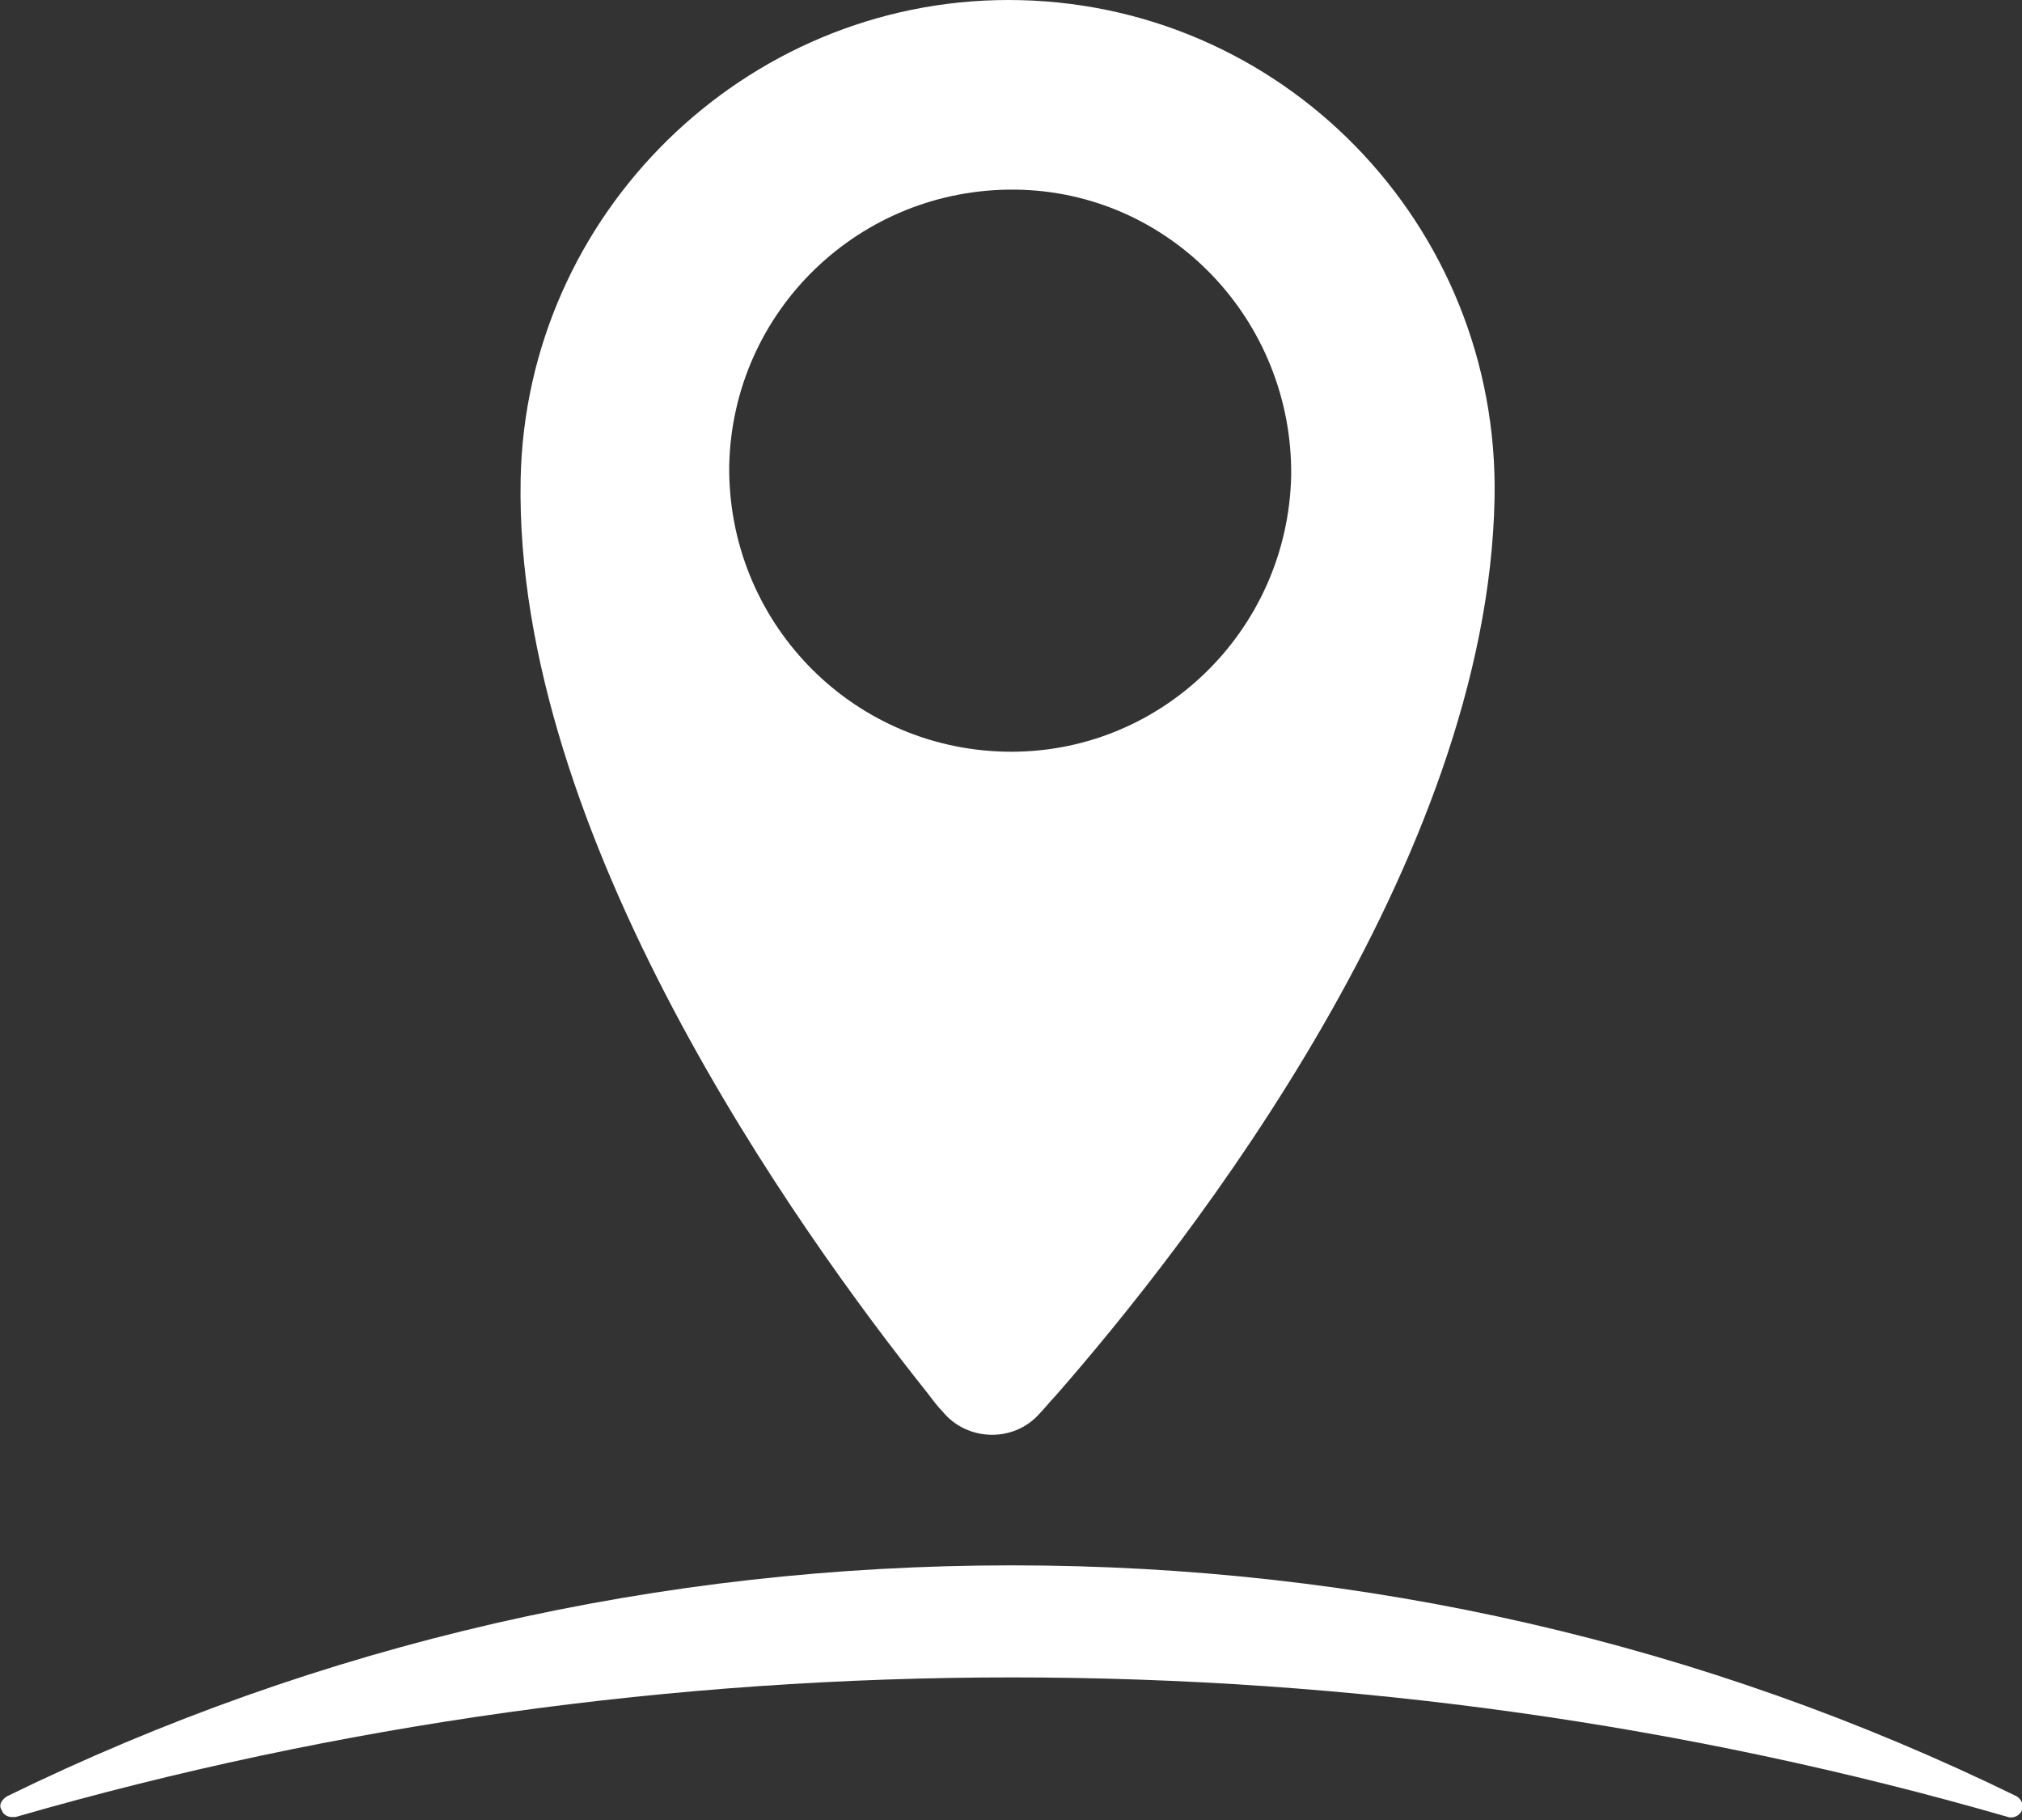
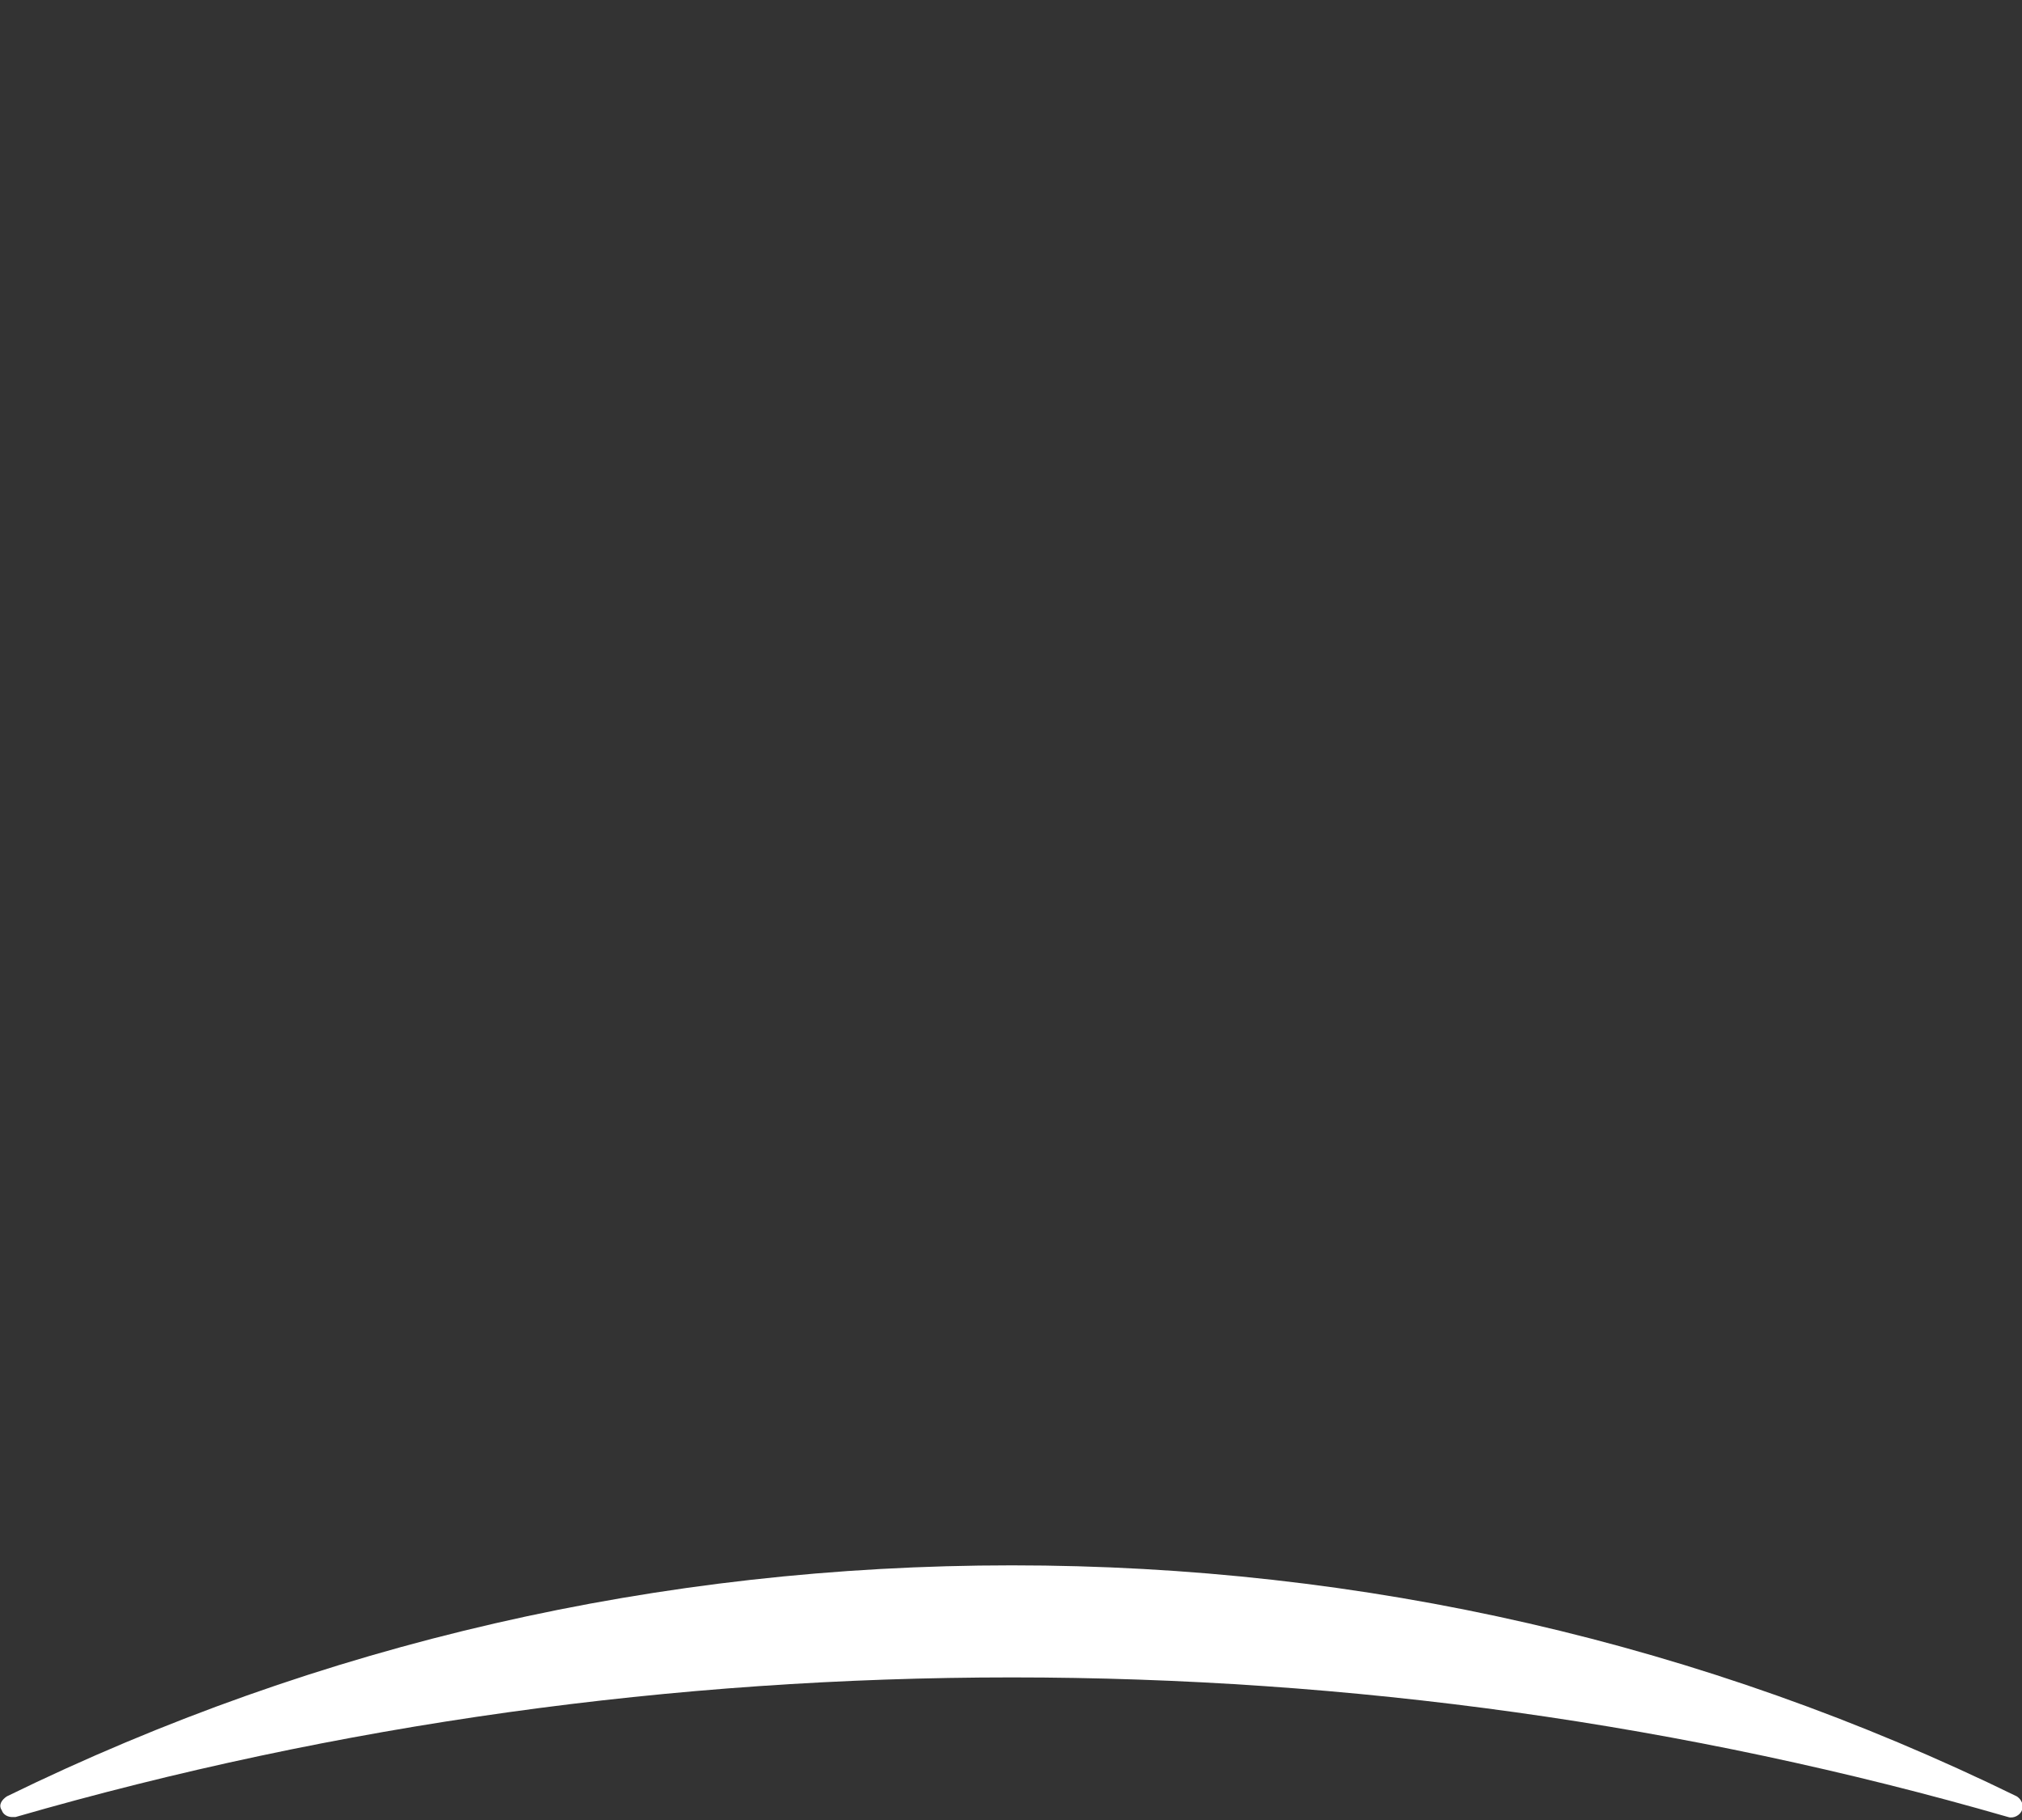
<svg xmlns="http://www.w3.org/2000/svg" width="80" height="72" viewBox="0 0 80 72" fill="none">
  <rect x="0" y="0" width="80" height="72" fill="#333333" stroke="none" />
  <g clip-path="url(#clip0)">
-     <path d="M39.9 0C29.465 0 20.803 8.457 20.599 18.96C20.326 33.009 31.579 48.696 36.694 55.107C36.899 55.379 37.103 55.652 37.308 55.857C38.263 57.016 40.104 57.084 41.127 55.925C41.332 55.72 41.536 55.448 41.741 55.243C47.061 49.173 58.859 34.101 59.132 19.71C59.337 8.866 50.675 0 39.9 0ZM39.763 29.736C33.625 29.599 28.783 24.552 28.851 18.414C28.987 12.276 34.034 7.434 40.172 7.502C46.31 7.57 51.153 12.685 51.085 18.823C50.948 24.962 45.901 29.872 39.763 29.736Z" fill="white" />
    <path d="M79.794 71.065C67.381 64.995 53.946 61.926 40.032 61.926C26.119 61.926 12.684 64.995 0.271 71.065C0.067 71.201 -0.07 71.406 0.067 71.61C0.135 71.815 0.339 71.883 0.476 71.883C0.544 71.883 0.544 71.883 0.612 71.883C13.366 68.2 26.665 66.359 40.032 66.359C53.4 66.359 66.699 68.2 79.453 71.883C79.657 71.951 79.93 71.815 79.998 71.61C80.067 71.406 79.998 71.201 79.794 71.065Z" fill="white" />
  </g>
  <defs>
    <clipPath id="clip0">
      <rect width="80" height="71.952" fill="white" />
    </clipPath>
  </defs>
</svg>